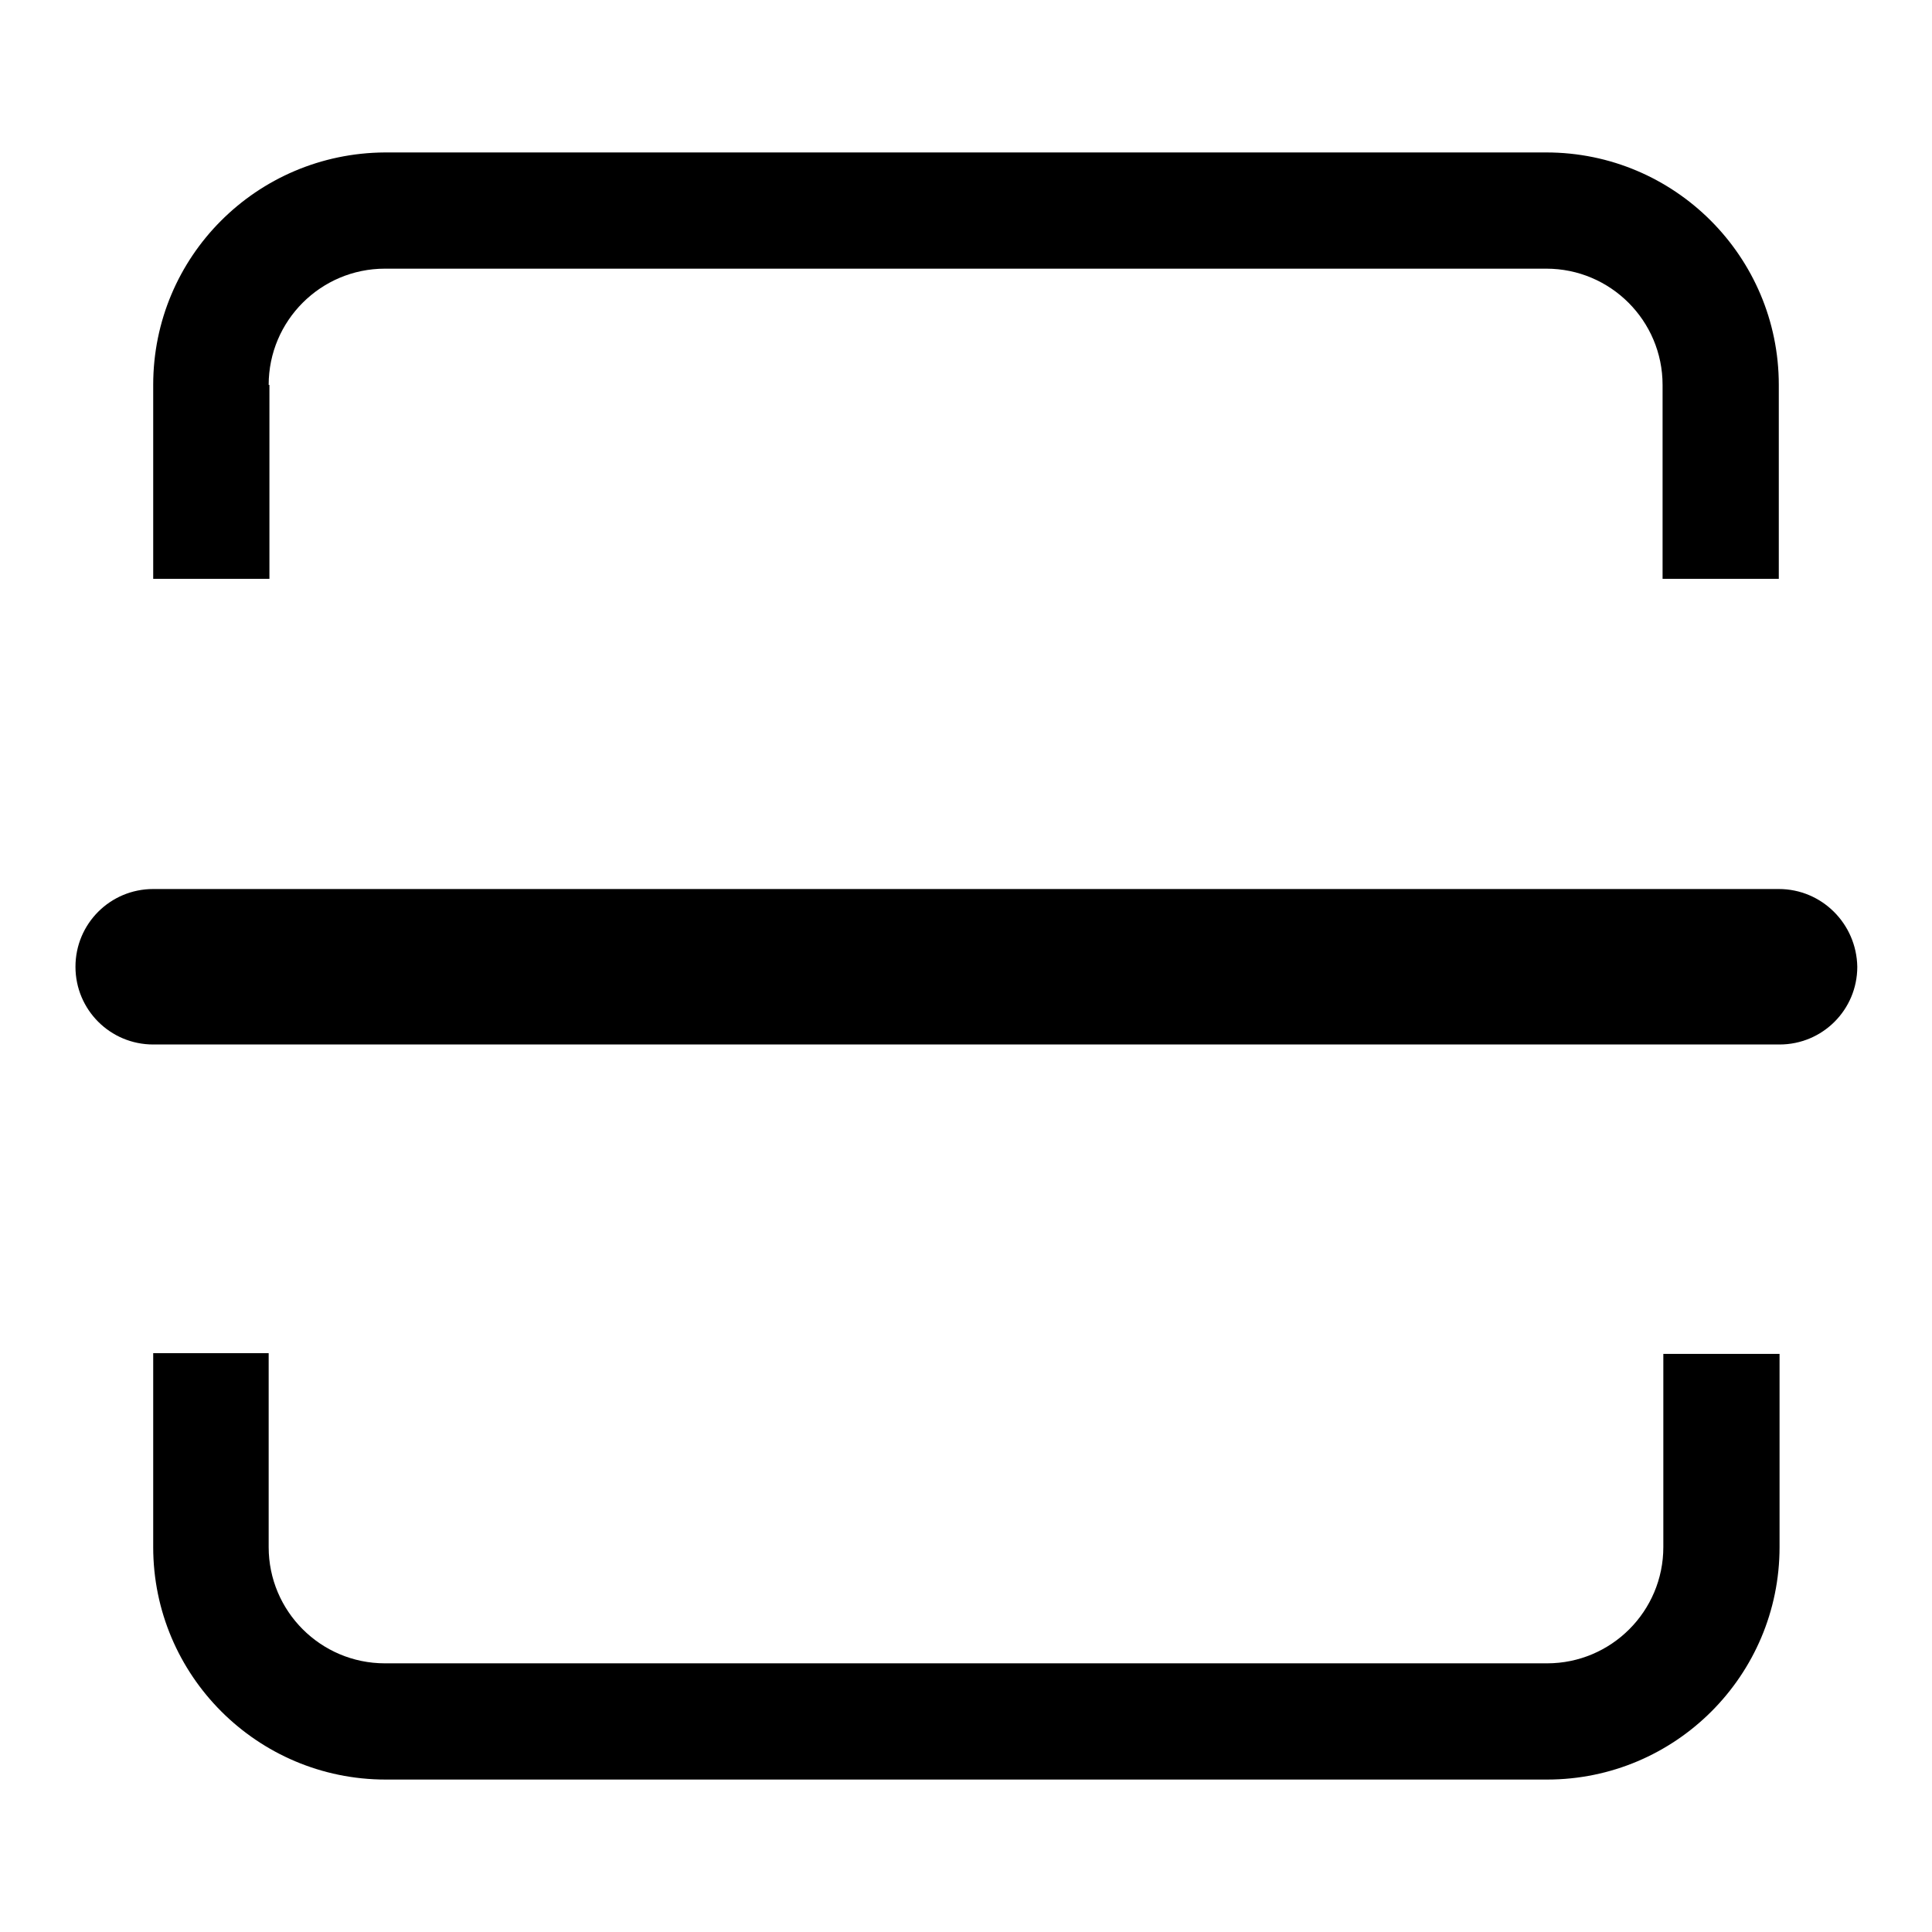
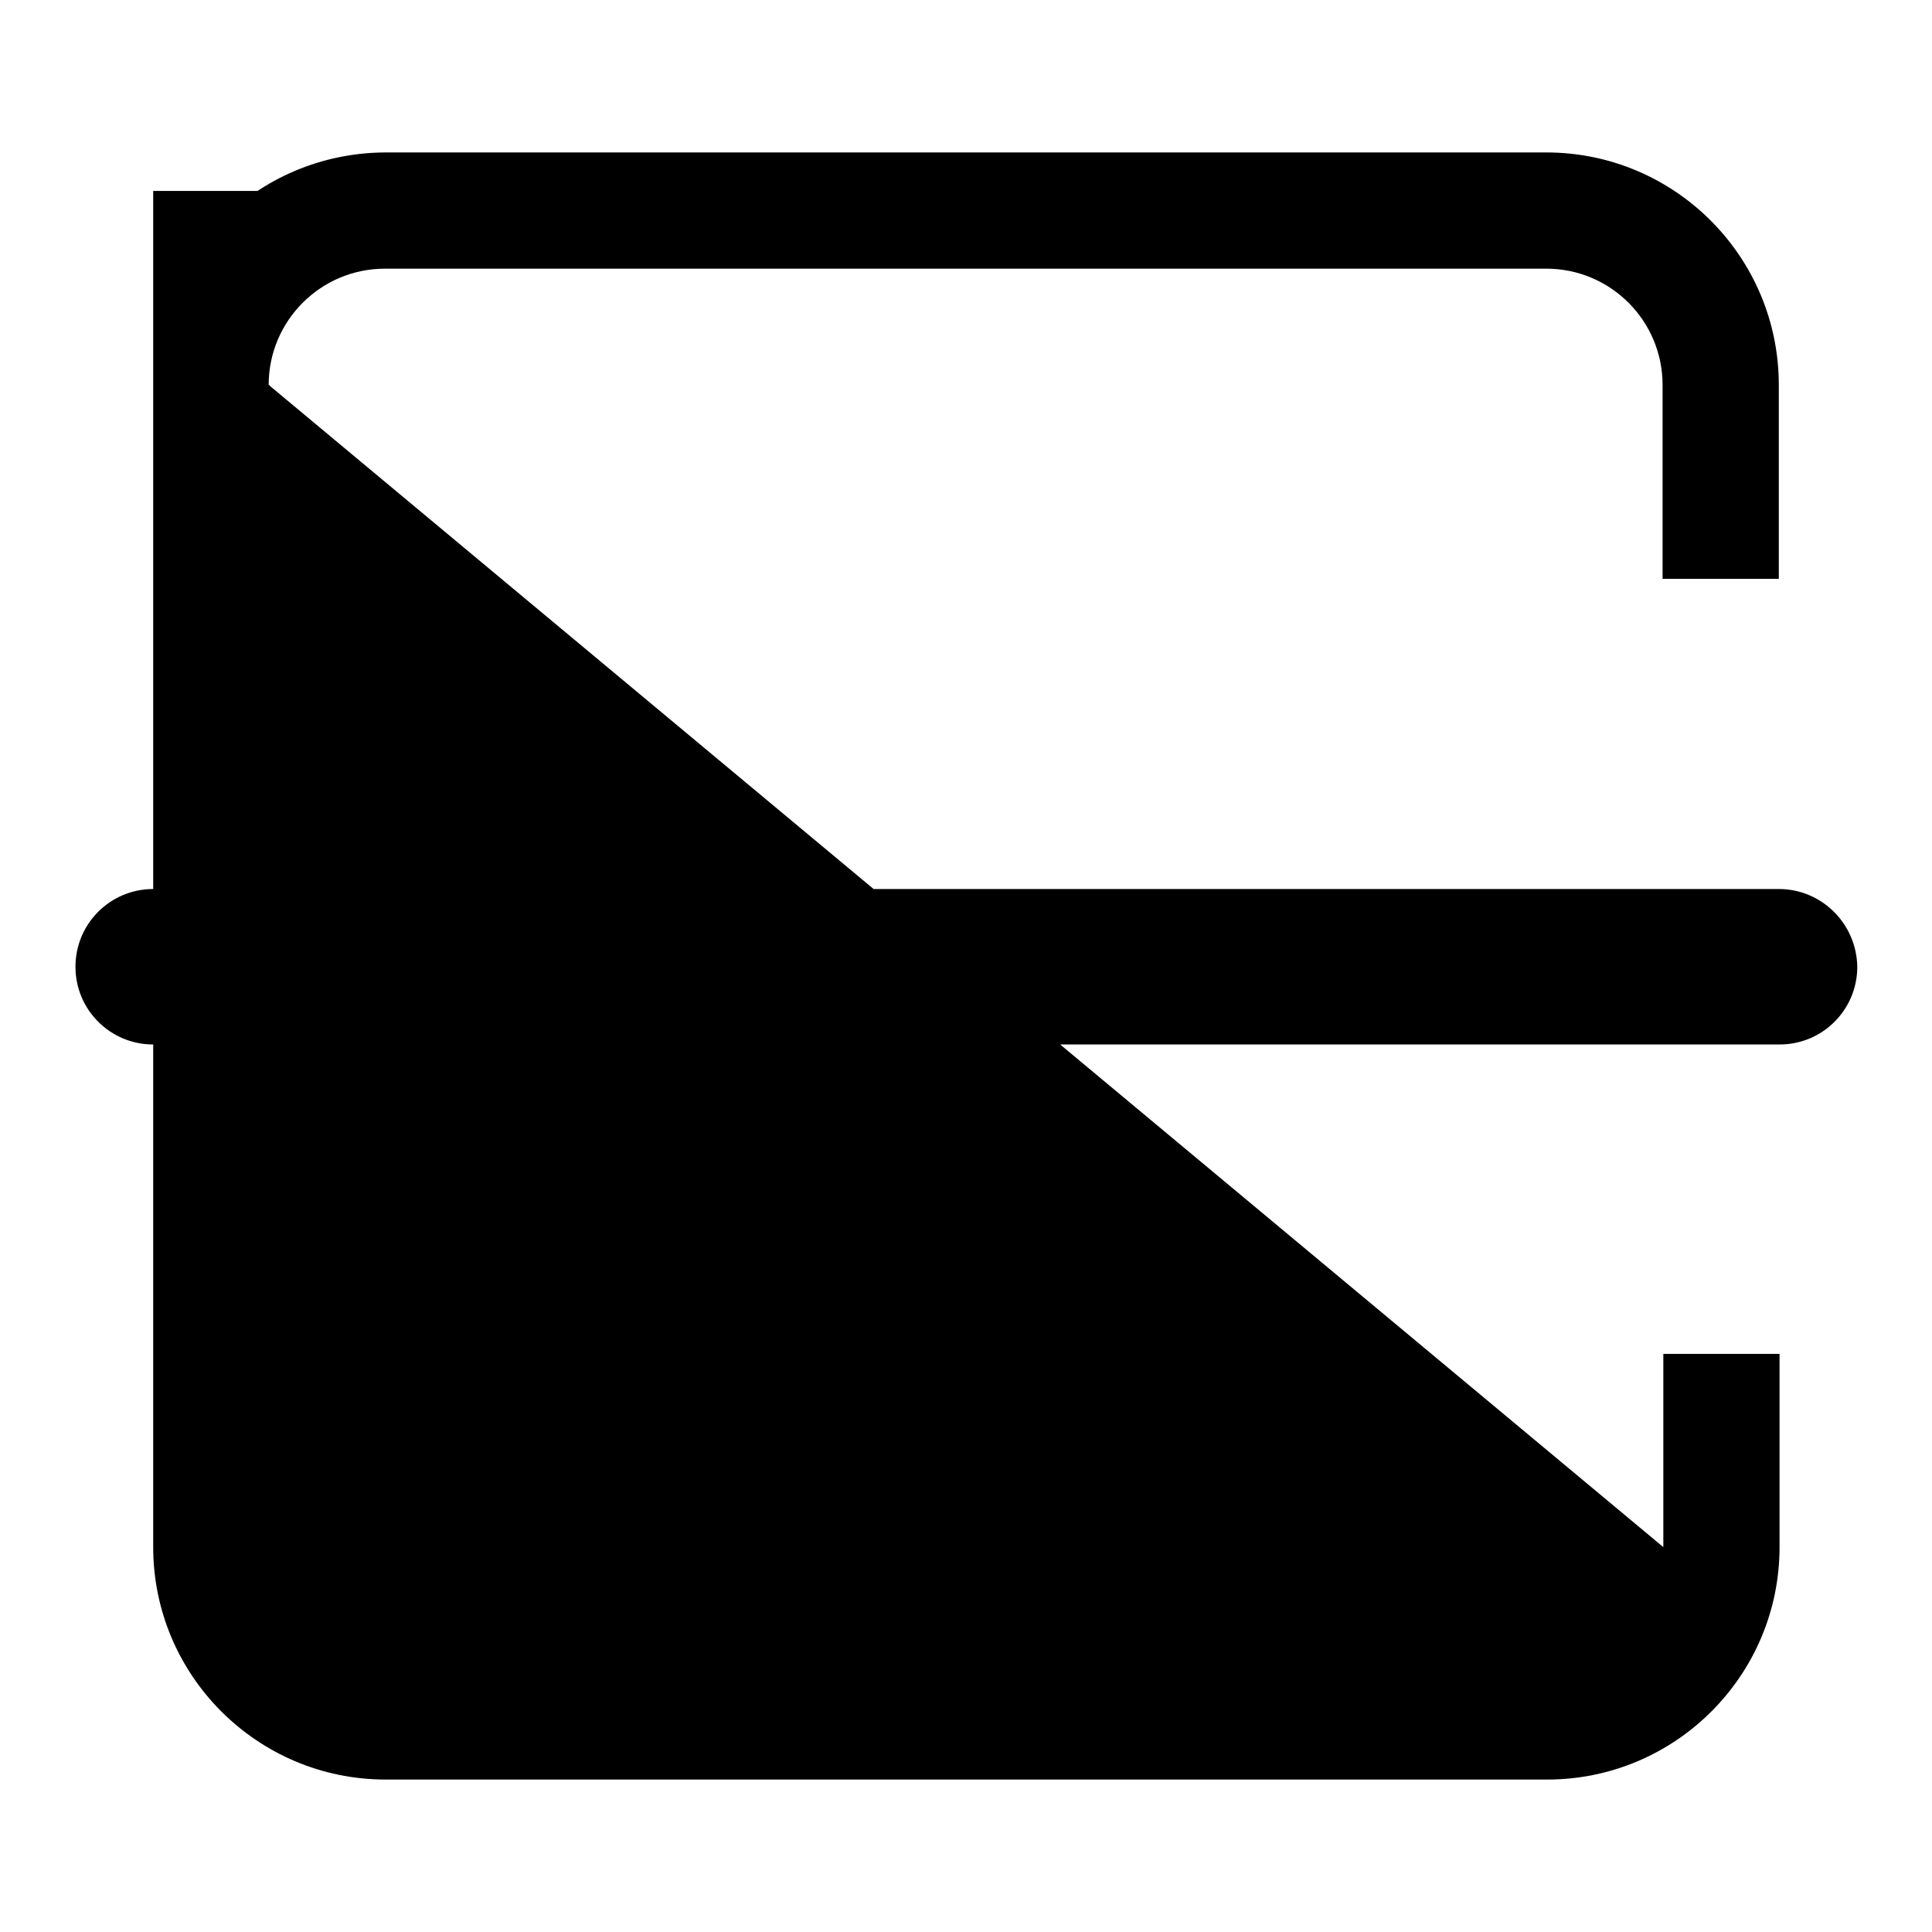
<svg xmlns="http://www.w3.org/2000/svg" version="1.1" x="0px" y="0px" viewBox="0 0 256 256" enable-background="new 0 0 256 256" xml:space="preserve">
  <g>
    <g>
-       <path fill="#000000" d="M35.6,51c0-8.5,6.9-15.4,15.4-15.4h153.9c8.5,0,15.4,6.9,15.4,15.4v25.7h15.4V51c0-17-13.8-30.8-30.8-30.8H51C34,20.3,20.3,34,20.3,51v25.7h15.4V51L35.6,51z M220.4,205c0,8.5-6.9,15.4-15.4,15.4H51c-8.5,0-15.4-6.9-15.4-15.4v-25.7H20.3V205c0,17,13.8,30.8,30.8,30.8h153.9c17,0,30.8-13.8,30.8-30.8v-25.6h-15.4L220.4,205L220.4,205z M235.7,117.8H20.3c-5.7,0-10.3,4.6-10.3,10.3c0,5.7,4.6,10.3,10.3,10.3h215.5c5.7,0,10.3-4.6,10.3-10.3C246,122.4,241.4,117.8,235.7,117.8z" />
+       <path fill="#000000" d="M35.6,51c0-8.5,6.9-15.4,15.4-15.4h153.9c8.5,0,15.4,6.9,15.4,15.4v25.7h15.4V51c0-17-13.8-30.8-30.8-30.8H51C34,20.3,20.3,34,20.3,51v25.7h15.4V51L35.6,51z c0,8.5-6.9,15.4-15.4,15.4H51c-8.5,0-15.4-6.9-15.4-15.4v-25.7H20.3V205c0,17,13.8,30.8,30.8,30.8h153.9c17,0,30.8-13.8,30.8-30.8v-25.6h-15.4L220.4,205L220.4,205z M235.7,117.8H20.3c-5.7,0-10.3,4.6-10.3,10.3c0,5.7,4.6,10.3,10.3,10.3h215.5c5.7,0,10.3-4.6,10.3-10.3C246,122.4,241.4,117.8,235.7,117.8z" />
    </g>
  </g>
</svg>